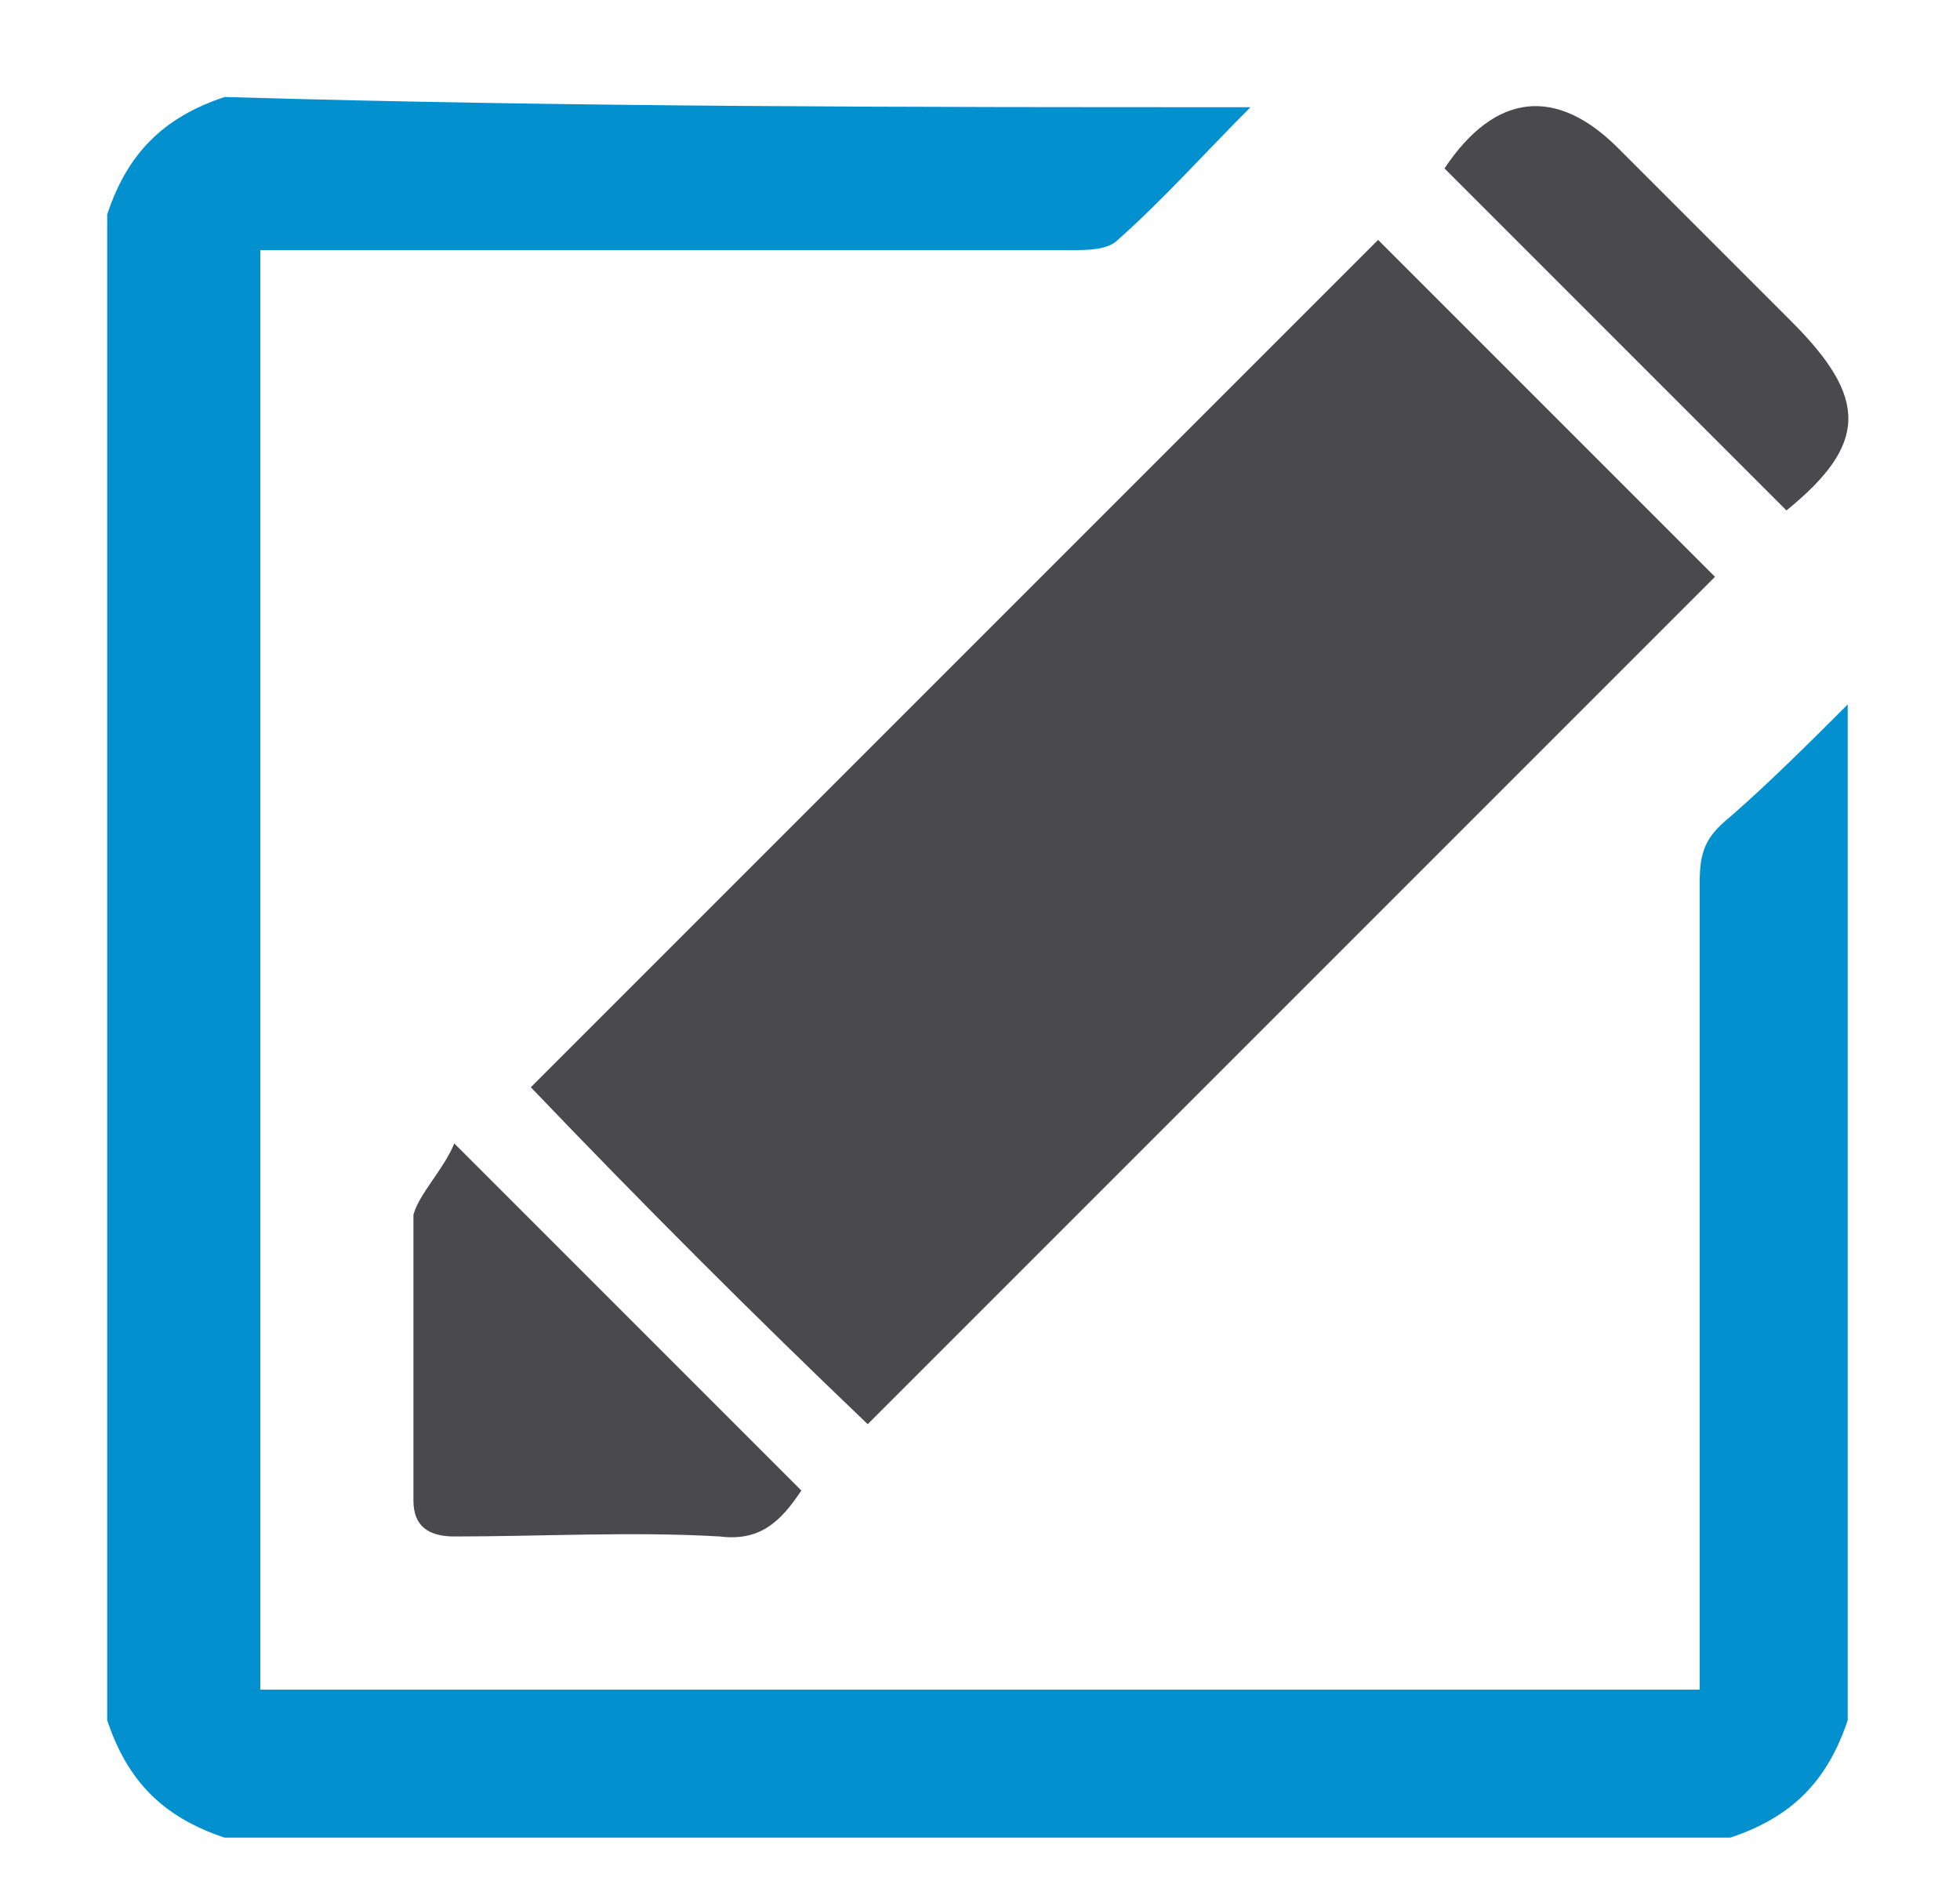
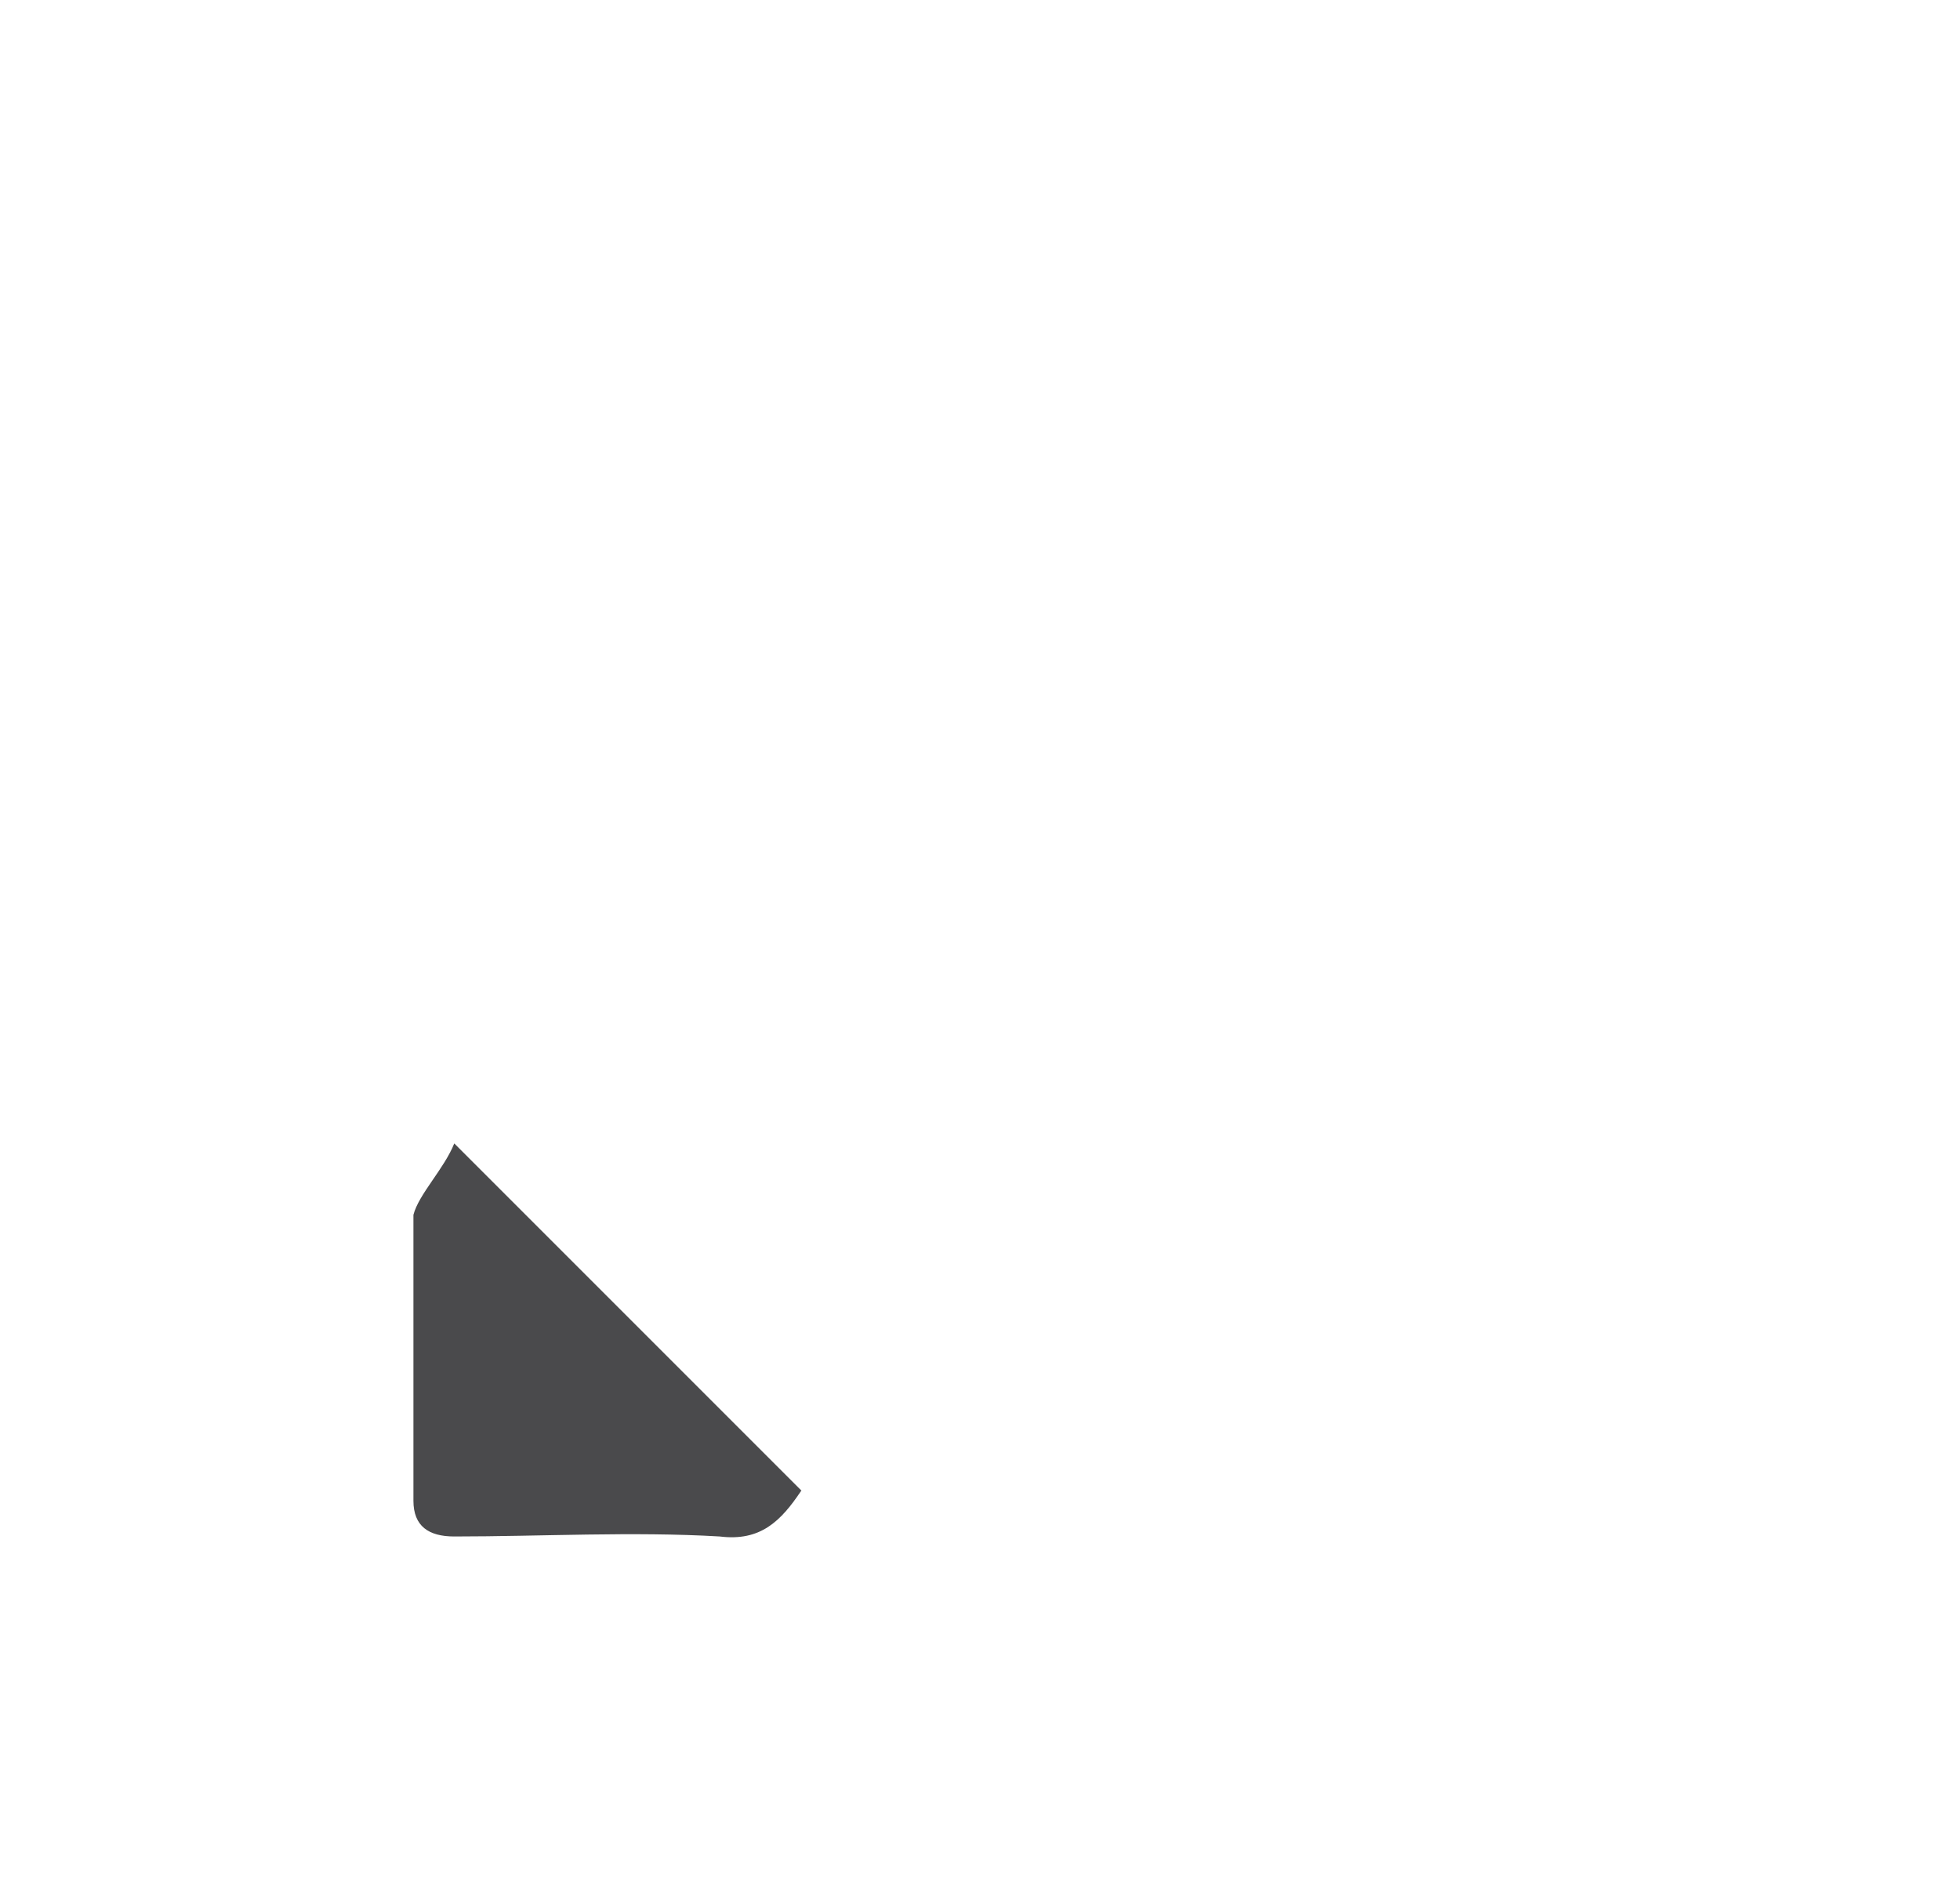
<svg xmlns="http://www.w3.org/2000/svg" version="1.1" id="Layer_1" x="0px" y="0px" width="38.4px" height="37.2px" viewBox="0 0 38.4 37.2" enable-background="new 0 0 38.4 37.2" xml:space="preserve">
  <g>
-     <path fill="#0390CF" d="M24.5,2.1c-0.9,0.9-1.7,1.8-2.6,2.6c-0.2,0.2-0.6,0.2-0.9,0.2c-5,0-10,0-15,0c-0.3,0-0.5,0-0.9,0   c0,9.4,0,18.8,0,28.2c9.4,0,18.7,0,28.2,0c0-0.3,0-0.5,0-0.8c0-5,0-10,0-15c0-0.6,0.1-0.9,0.6-1.3c0.8-0.7,1.6-1.5,2.3-2.2   c0,6.6,0,13.3,0,19.9c-0.4,1.2-1.1,1.9-2.3,2.3c-9.8,0-19.6,0-29.5,0c-1.2-0.4-1.9-1.1-2.3-2.3c0-9.8,0-19.6,0-29.5   C2.5,3,3.2,2.3,4.4,1.9C11.2,2.1,17.9,2.1,24.5,2.1z" />
-     <path fill="#4A4A4C" d="M10.4,21.3C15.9,15.8,21.5,10.2,27,4.7c2.2,2.2,4.4,4.4,6.6,6.6C28.1,16.8,22.5,22.4,17,27.9   C14.8,25.8,12.6,23.6,10.4,21.3z" />
    <path fill="#4A4A4C" d="M8.9,22.4c2.4,2.4,4.6,4.6,6.8,6.8c-0.4,0.6-0.8,1-1.6,0.9c-1.7-0.1-3.5,0-5.2,0c-0.5,0-0.8-0.2-0.8-0.7   c0-1.9,0-3.7,0-5.6C8.2,23.4,8.7,22.9,8.9,22.4z" />
-     <path fill="#4A4A4C" d="M35,10c-2.2-2.2-4.5-4.5-6.7-6.7c1-1.5,2.2-1.6,3.4-0.4C32.8,4,34,5.2,35.1,6.3C36.6,7.8,36.6,8.7,35,10z" />
  </g>
</svg>